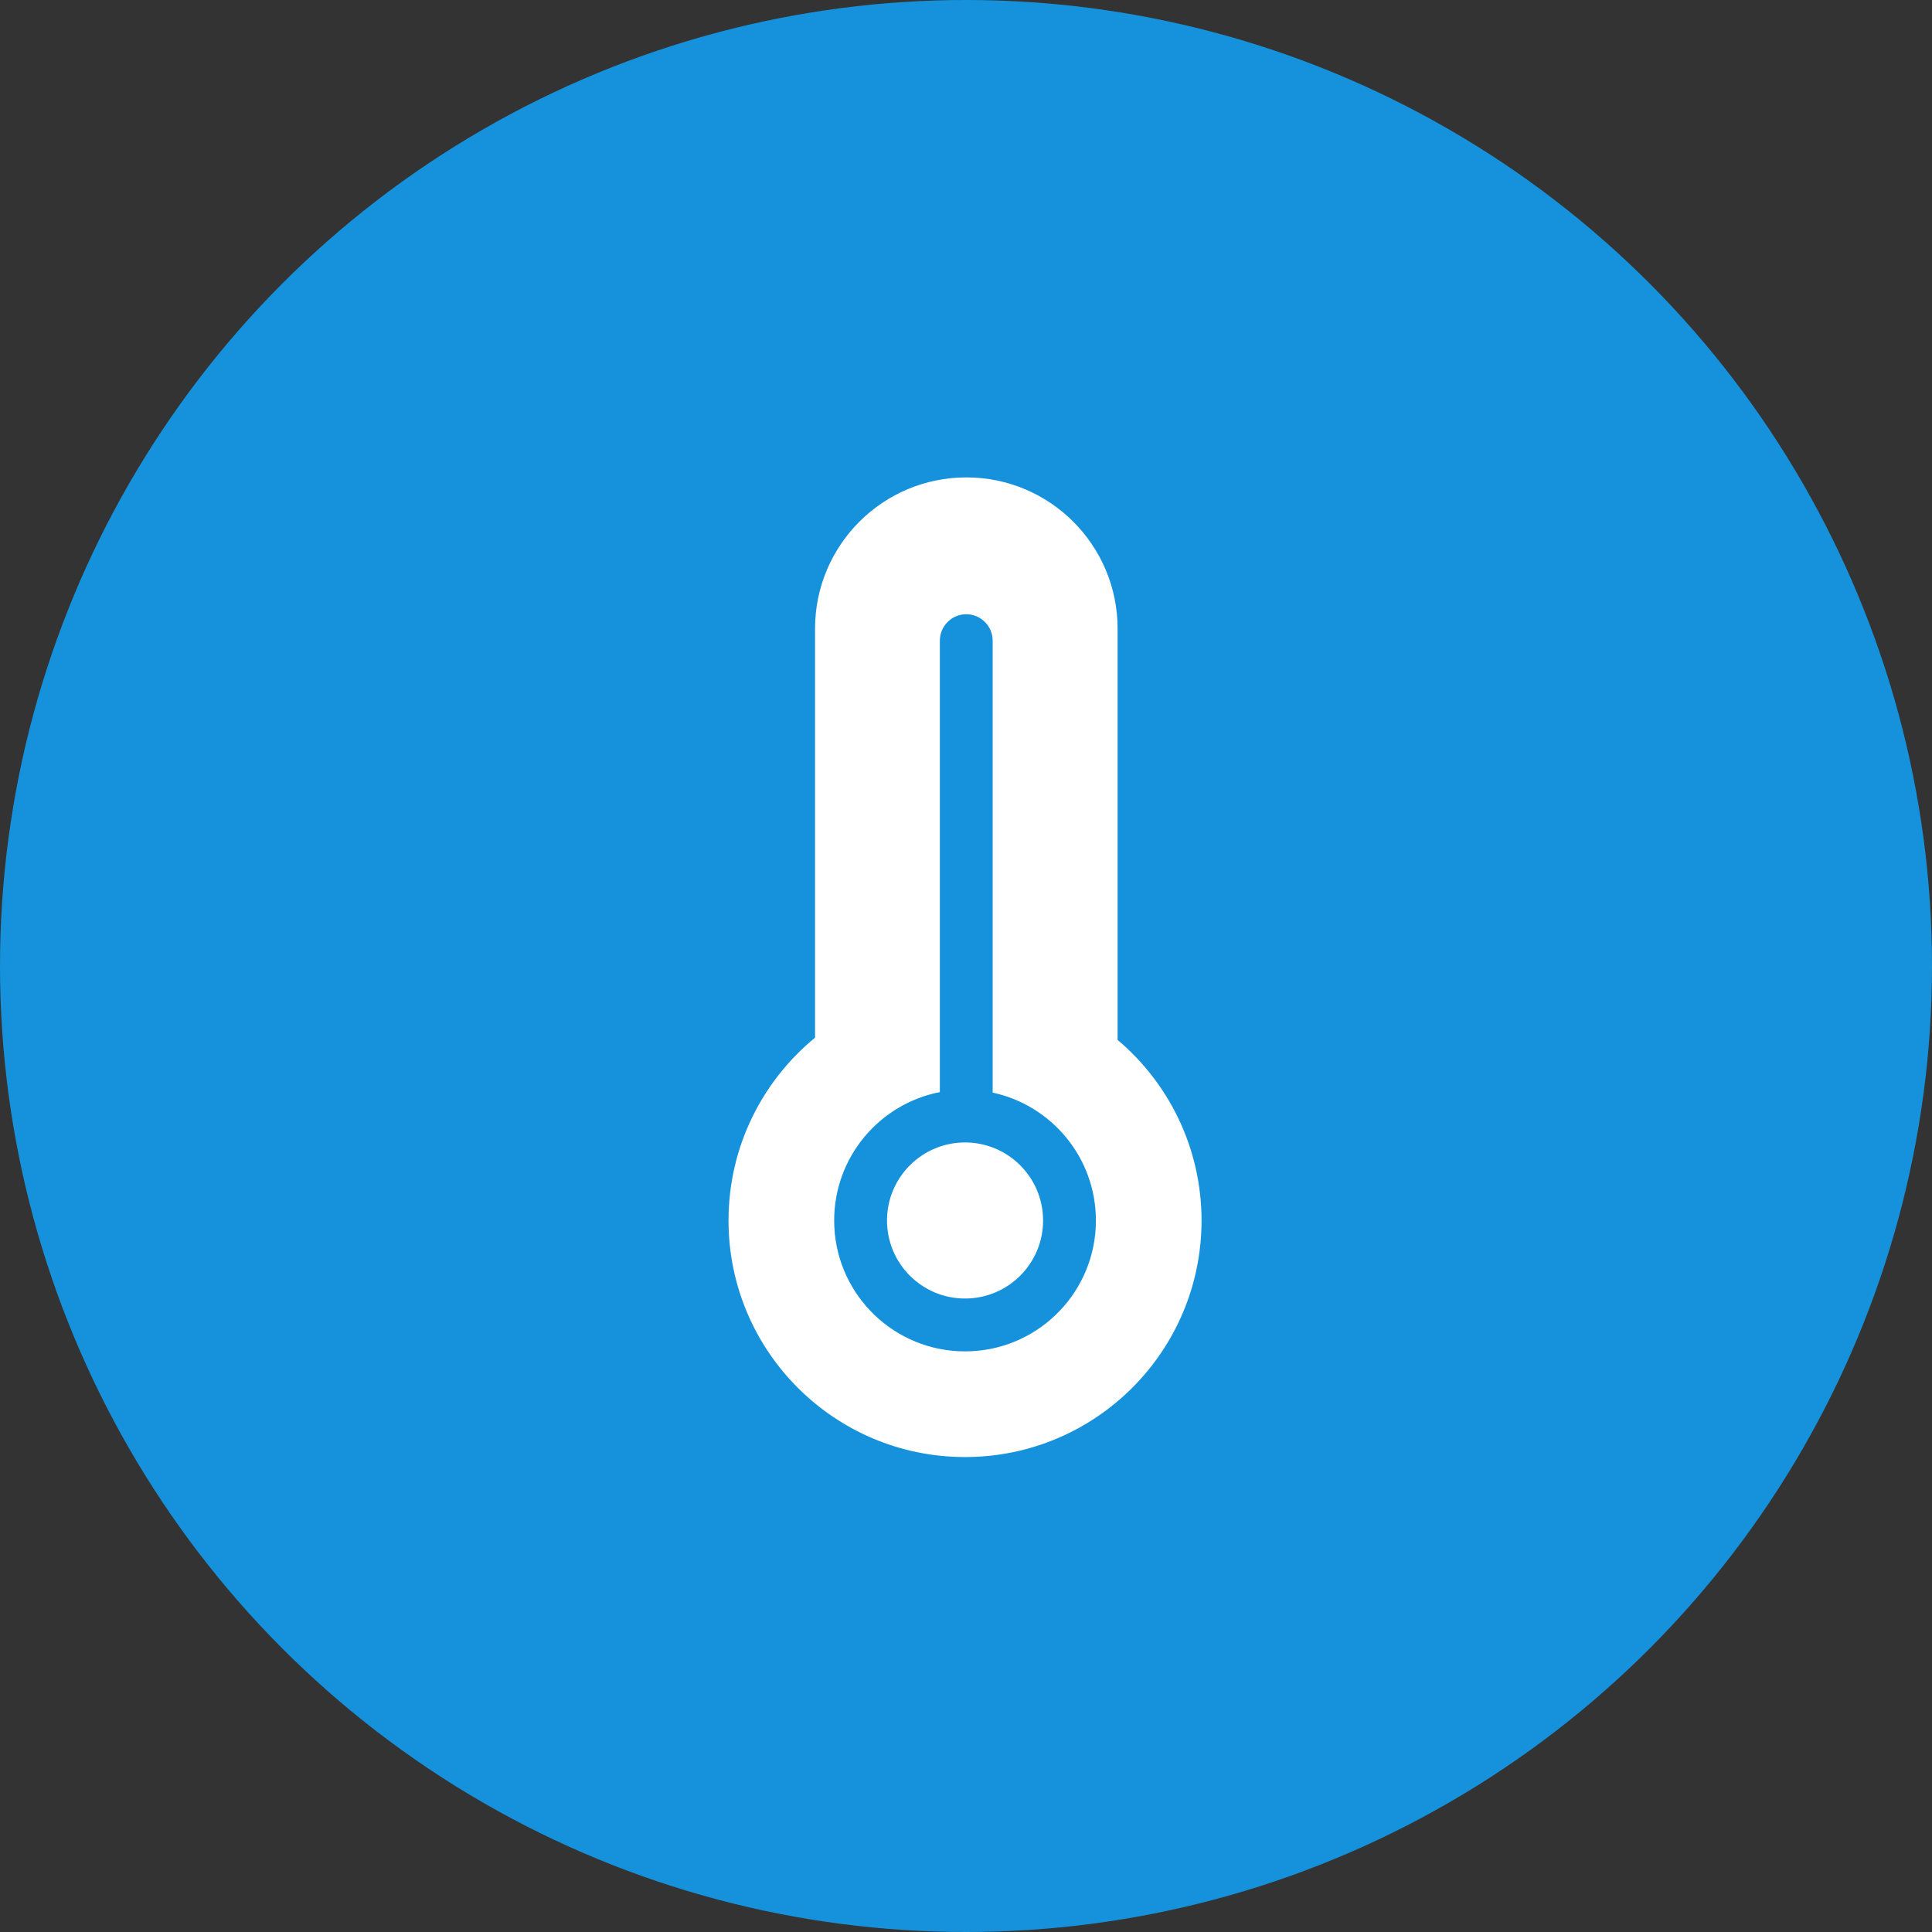
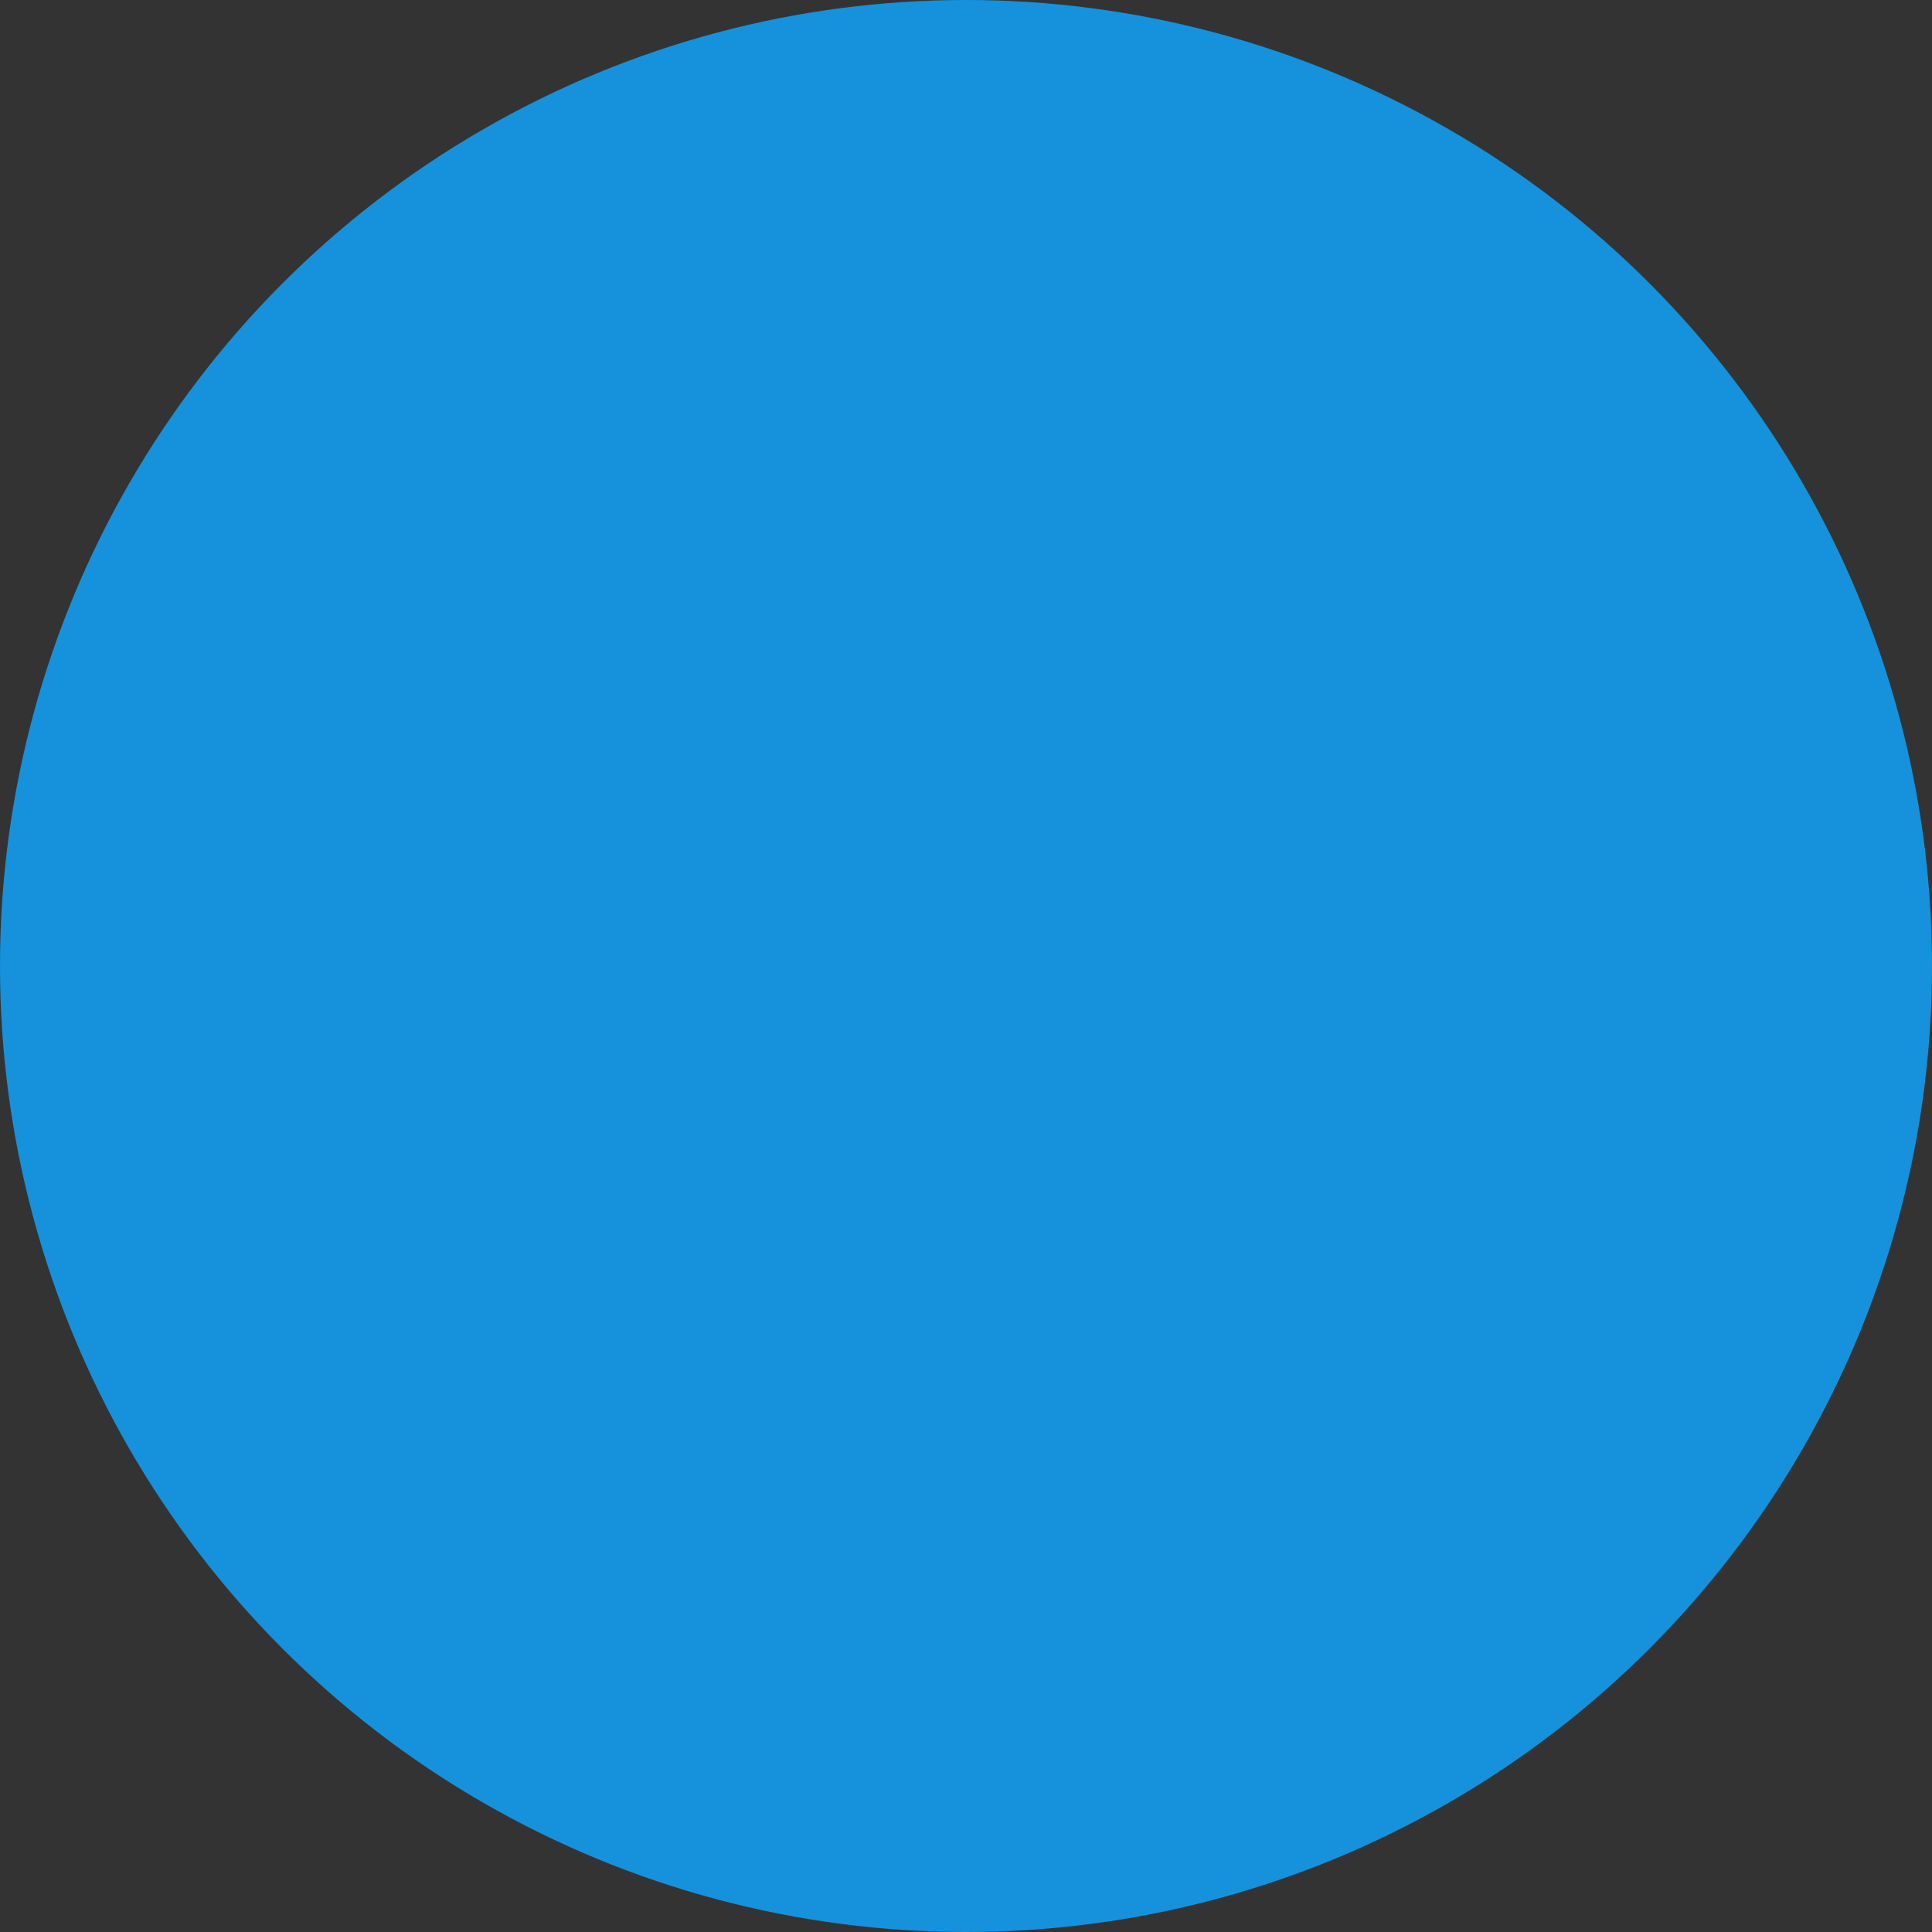
<svg xmlns="http://www.w3.org/2000/svg" width="60" height="60" viewBox="0 0 60 60" fill="none">
  <rect x="0" y="0" width="60" height="60" fill="#333333" stroke="none" />
  <circle cx="30" cy="30" r="30" fill="#1592DB" />
-   <path d="M30.011 14.826C32.605 14.826 34.708 16.93 34.708 19.524V32.295C36.302 33.642 37.314 35.655 37.315 37.905C37.314 41.962 34.026 45.25 29.97 45.25C25.913 45.25 22.625 41.962 22.625 37.905C22.625 35.617 23.672 33.573 25.312 32.226V19.524C25.312 16.93 27.416 14.826 30.011 14.826ZM30.008 19.076C29.555 19.076 29.188 19.444 29.188 19.896V33.916C27.318 34.281 25.907 35.927 25.906 37.903C25.906 40.078 27.614 41.854 29.761 41.963L29.97 41.968C32.144 41.968 33.92 40.26 34.029 38.113L34.034 37.903C34.034 35.954 32.66 34.326 30.828 33.932V19.896C30.828 19.444 30.461 19.076 30.008 19.076ZM29.97 35.48C31.308 35.48 32.393 36.565 32.394 37.903C32.394 39.242 31.308 40.327 29.97 40.327C28.631 40.327 27.547 39.242 27.547 37.903C27.547 36.565 28.632 35.481 29.97 35.48Z" fill="white" />
</svg>